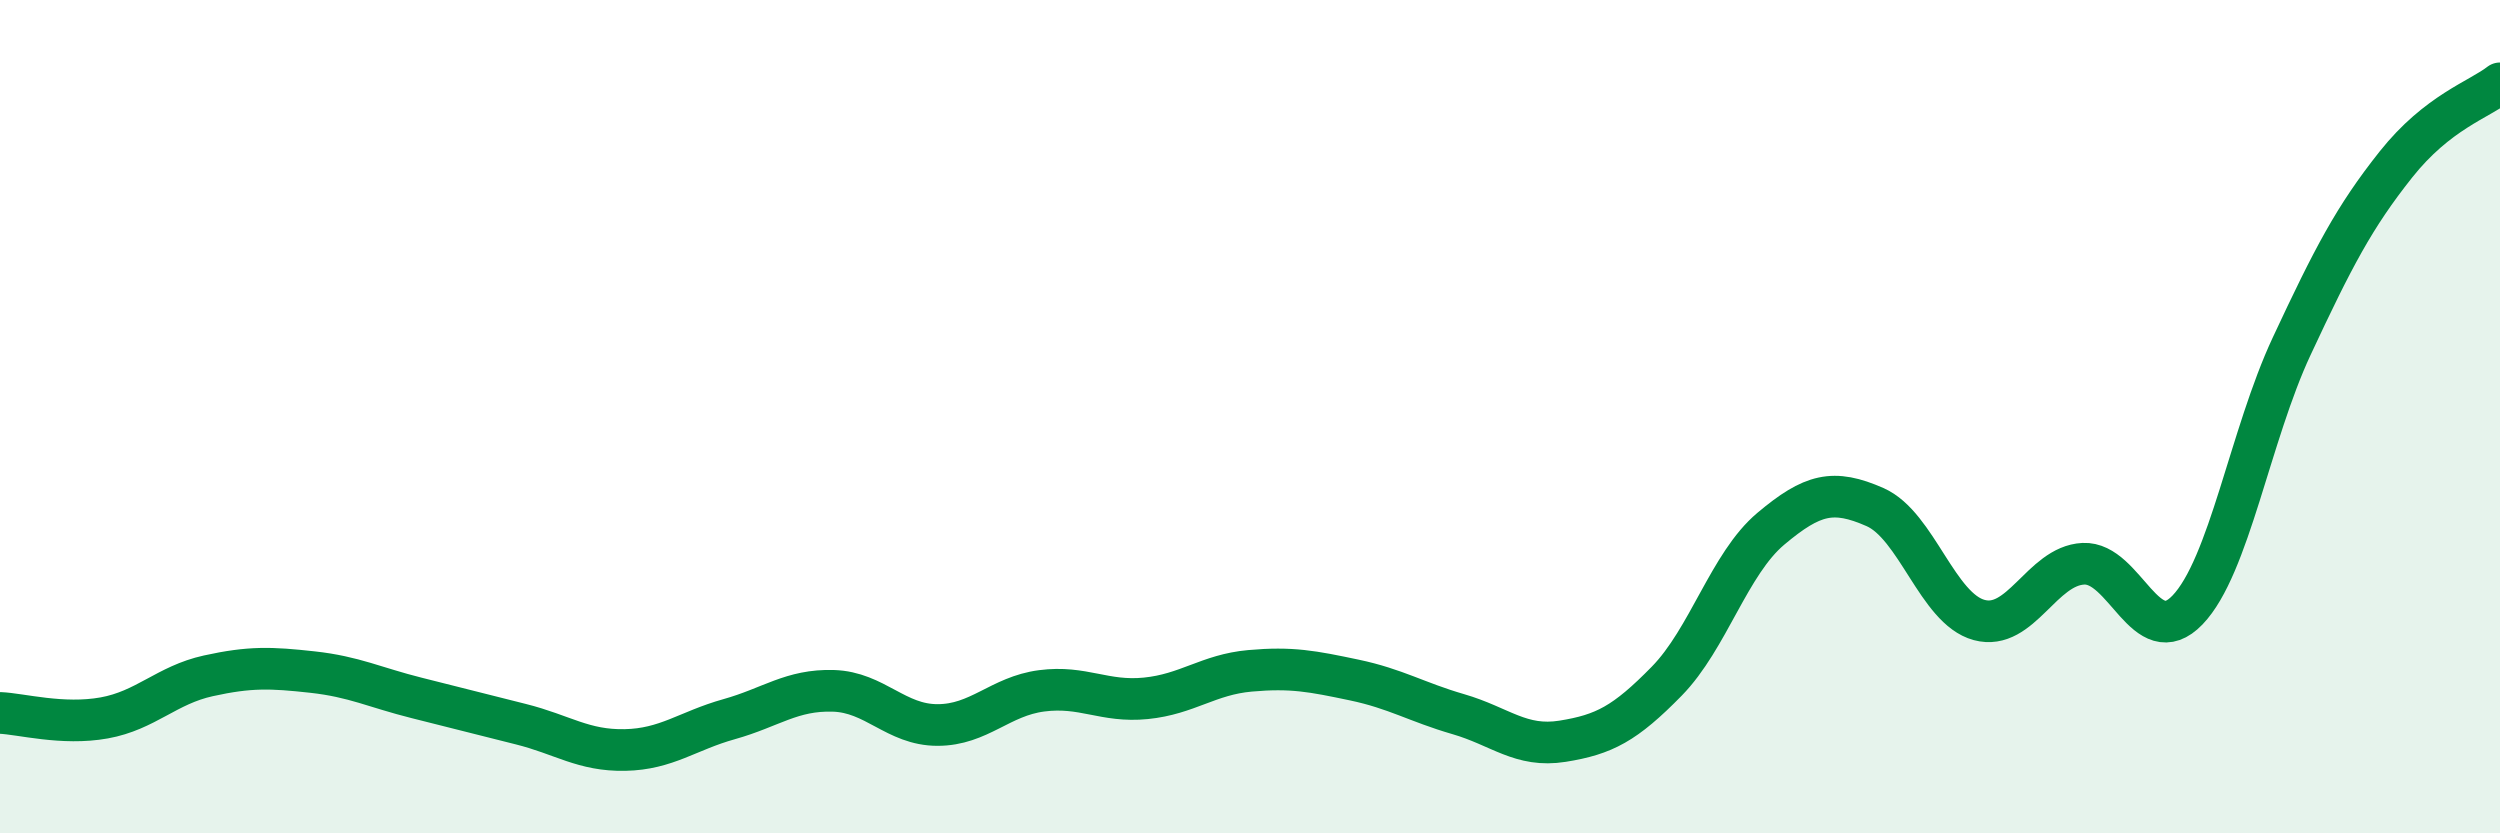
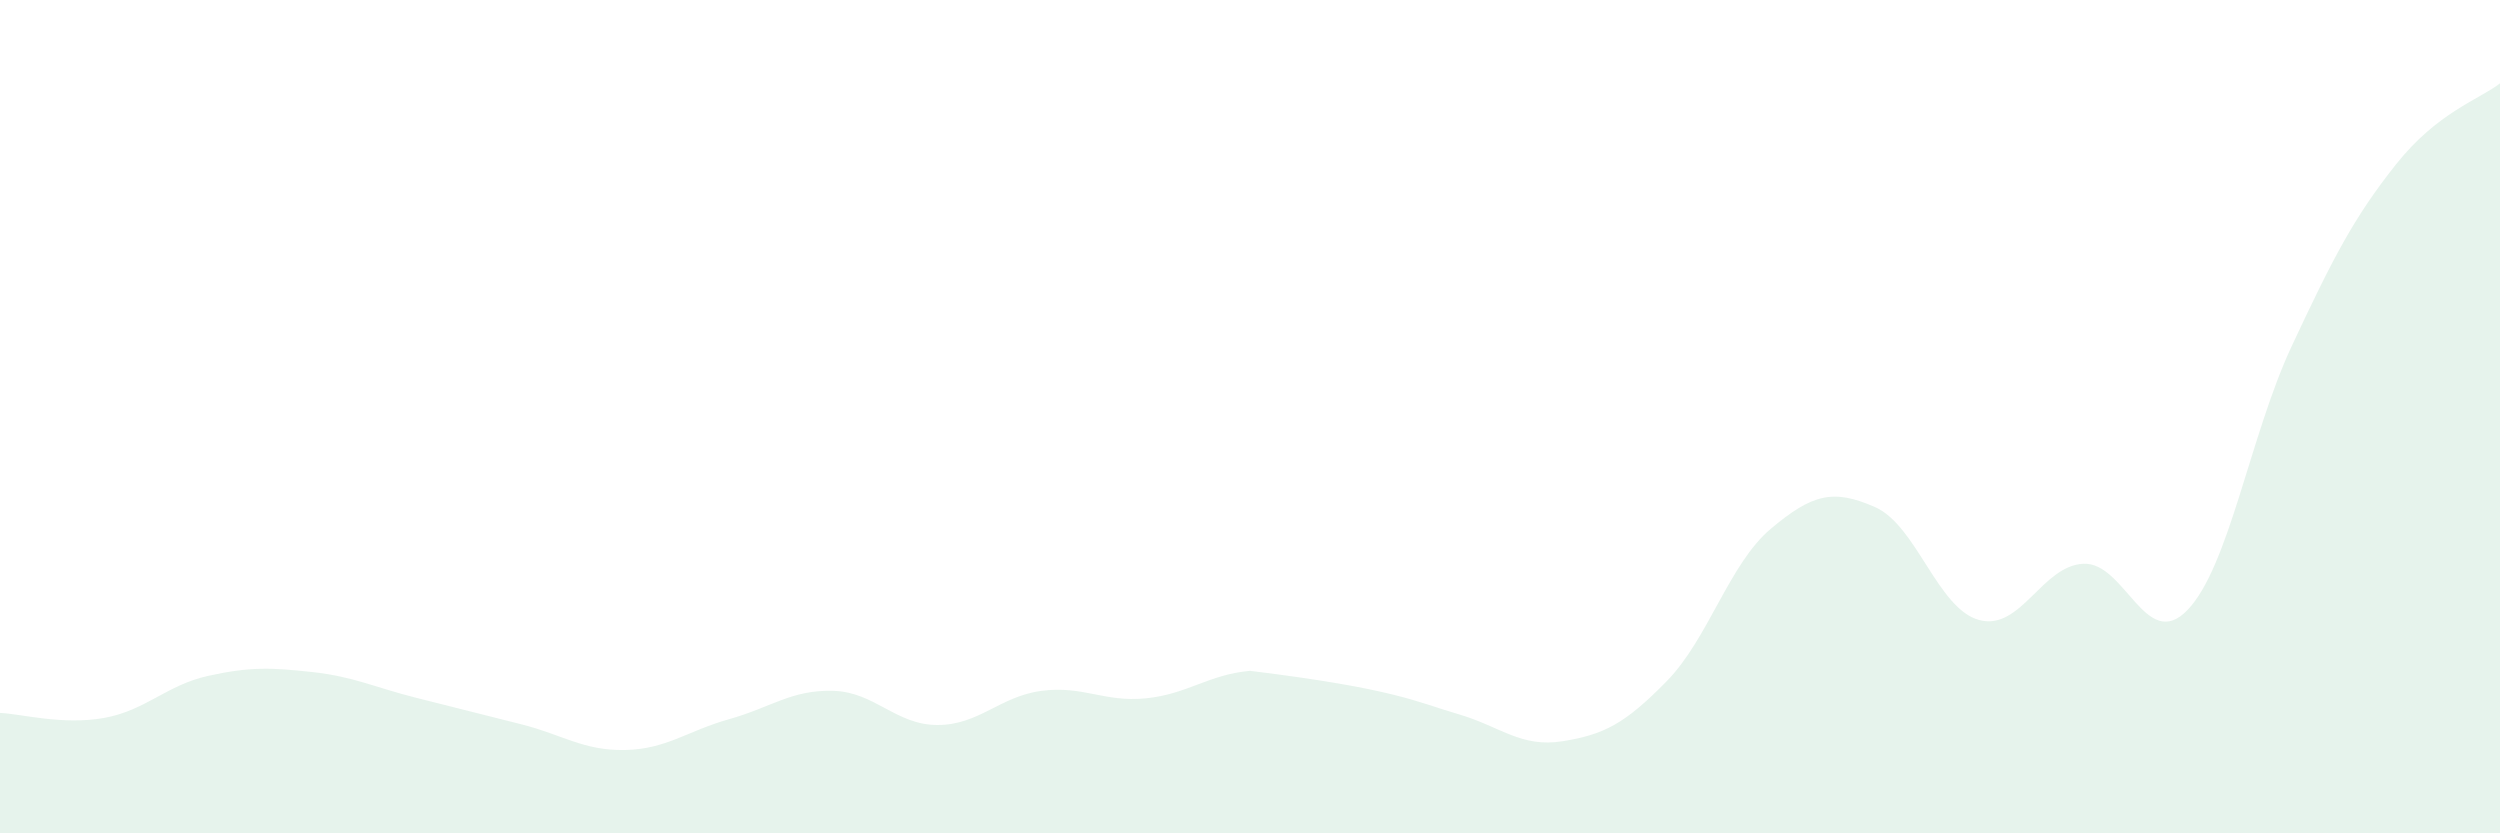
<svg xmlns="http://www.w3.org/2000/svg" width="60" height="20" viewBox="0 0 60 20">
-   <path d="M 0,17.11 C 0.5,17.13 1.5,17.41 2.5,17.23 C 3.5,17.05 4,16.44 5,16.22 C 6,16 6.5,16.02 7.5,16.13 C 8.5,16.24 9,16.5 10,16.75 C 11,17 11.5,17.13 12.5,17.38 C 13.5,17.63 14,18.02 15,18 C 16,17.98 16.5,17.54 17.5,17.26 C 18.5,16.98 19,16.55 20,16.58 C 21,16.61 21.5,17.4 22.5,17.4 C 23.5,17.4 24,16.71 25,16.58 C 26,16.45 26.5,16.86 27.5,16.76 C 28.5,16.66 29,16.19 30,16.1 C 31,16.01 31.5,16.11 32.5,16.32 C 33.5,16.53 34,16.85 35,17.14 C 36,17.43 36.5,17.95 37.5,17.79 C 38.5,17.63 39,17.37 40,16.35 C 41,15.33 41.5,13.53 42.5,12.69 C 43.5,11.85 44,11.73 45,12.17 C 46,12.61 46.5,14.61 47.5,14.88 C 48.5,15.15 49,13.58 50,13.53 C 51,13.48 51.5,15.68 52.5,14.64 C 53.5,13.6 54,10.45 55,8.31 C 56,6.17 56.5,5.21 57.5,3.95 C 58.5,2.69 59.5,2.39 60,2L60 20L0 20Z" fill="#008740" opacity="0.1" stroke-linecap="round" stroke-linejoin="round" />
-   <path d="M 0,17.11 C 0.5,17.13 1.5,17.41 2.5,17.23 C 3.5,17.05 4,16.44 5,16.22 C 6,16 6.5,16.02 7.5,16.13 C 8.5,16.24 9,16.5 10,16.75 C 11,17 11.5,17.13 12.5,17.38 C 13.5,17.63 14,18.02 15,18 C 16,17.98 16.5,17.54 17.5,17.26 C 18.5,16.98 19,16.55 20,16.58 C 21,16.61 21.5,17.4 22.5,17.4 C 23.5,17.4 24,16.71 25,16.58 C 26,16.45 26.5,16.86 27.5,16.76 C 28.5,16.66 29,16.19 30,16.1 C 31,16.01 31.5,16.11 32.5,16.32 C 33.5,16.53 34,16.85 35,17.14 C 36,17.43 36.5,17.95 37.5,17.79 C 38.5,17.63 39,17.37 40,16.35 C 41,15.33 41.5,13.53 42.5,12.69 C 43.5,11.85 44,11.73 45,12.17 C 46,12.61 46.5,14.61 47.5,14.88 C 48.5,15.15 49,13.58 50,13.53 C 51,13.48 51.5,15.68 52.5,14.64 C 53.5,13.6 54,10.45 55,8.31 C 56,6.17 56.5,5.21 57.5,3.95 C 58.5,2.69 59.5,2.39 60,2" stroke="#008740" stroke-width="1" fill="none" stroke-linecap="round" stroke-linejoin="round" />
+   <path d="M 0,17.11 C 0.5,17.13 1.5,17.41 2.5,17.23 C 3.5,17.05 4,16.44 5,16.22 C 6,16 6.5,16.02 7.5,16.13 C 8.5,16.24 9,16.5 10,16.75 C 11,17 11.5,17.13 12.5,17.38 C 13.5,17.63 14,18.02 15,18 C 16,17.98 16.5,17.54 17.5,17.26 C 18.5,16.98 19,16.55 20,16.58 C 21,16.61 21.5,17.4 22.5,17.4 C 23.5,17.4 24,16.71 25,16.58 C 26,16.45 26.5,16.86 27.5,16.76 C 28.5,16.66 29,16.19 30,16.1 C 33.5,16.53 34,16.85 35,17.14 C 36,17.43 36.5,17.95 37.5,17.79 C 38.5,17.63 39,17.37 40,16.35 C 41,15.33 41.5,13.53 42.5,12.69 C 43.5,11.85 44,11.73 45,12.17 C 46,12.61 46.5,14.61 47.5,14.88 C 48.5,15.15 49,13.58 50,13.53 C 51,13.48 51.5,15.68 52.5,14.64 C 53.5,13.6 54,10.45 55,8.31 C 56,6.17 56.5,5.21 57.5,3.95 C 58.5,2.69 59.5,2.39 60,2L60 20L0 20Z" fill="#008740" opacity="0.1" stroke-linecap="round" stroke-linejoin="round" />
</svg>